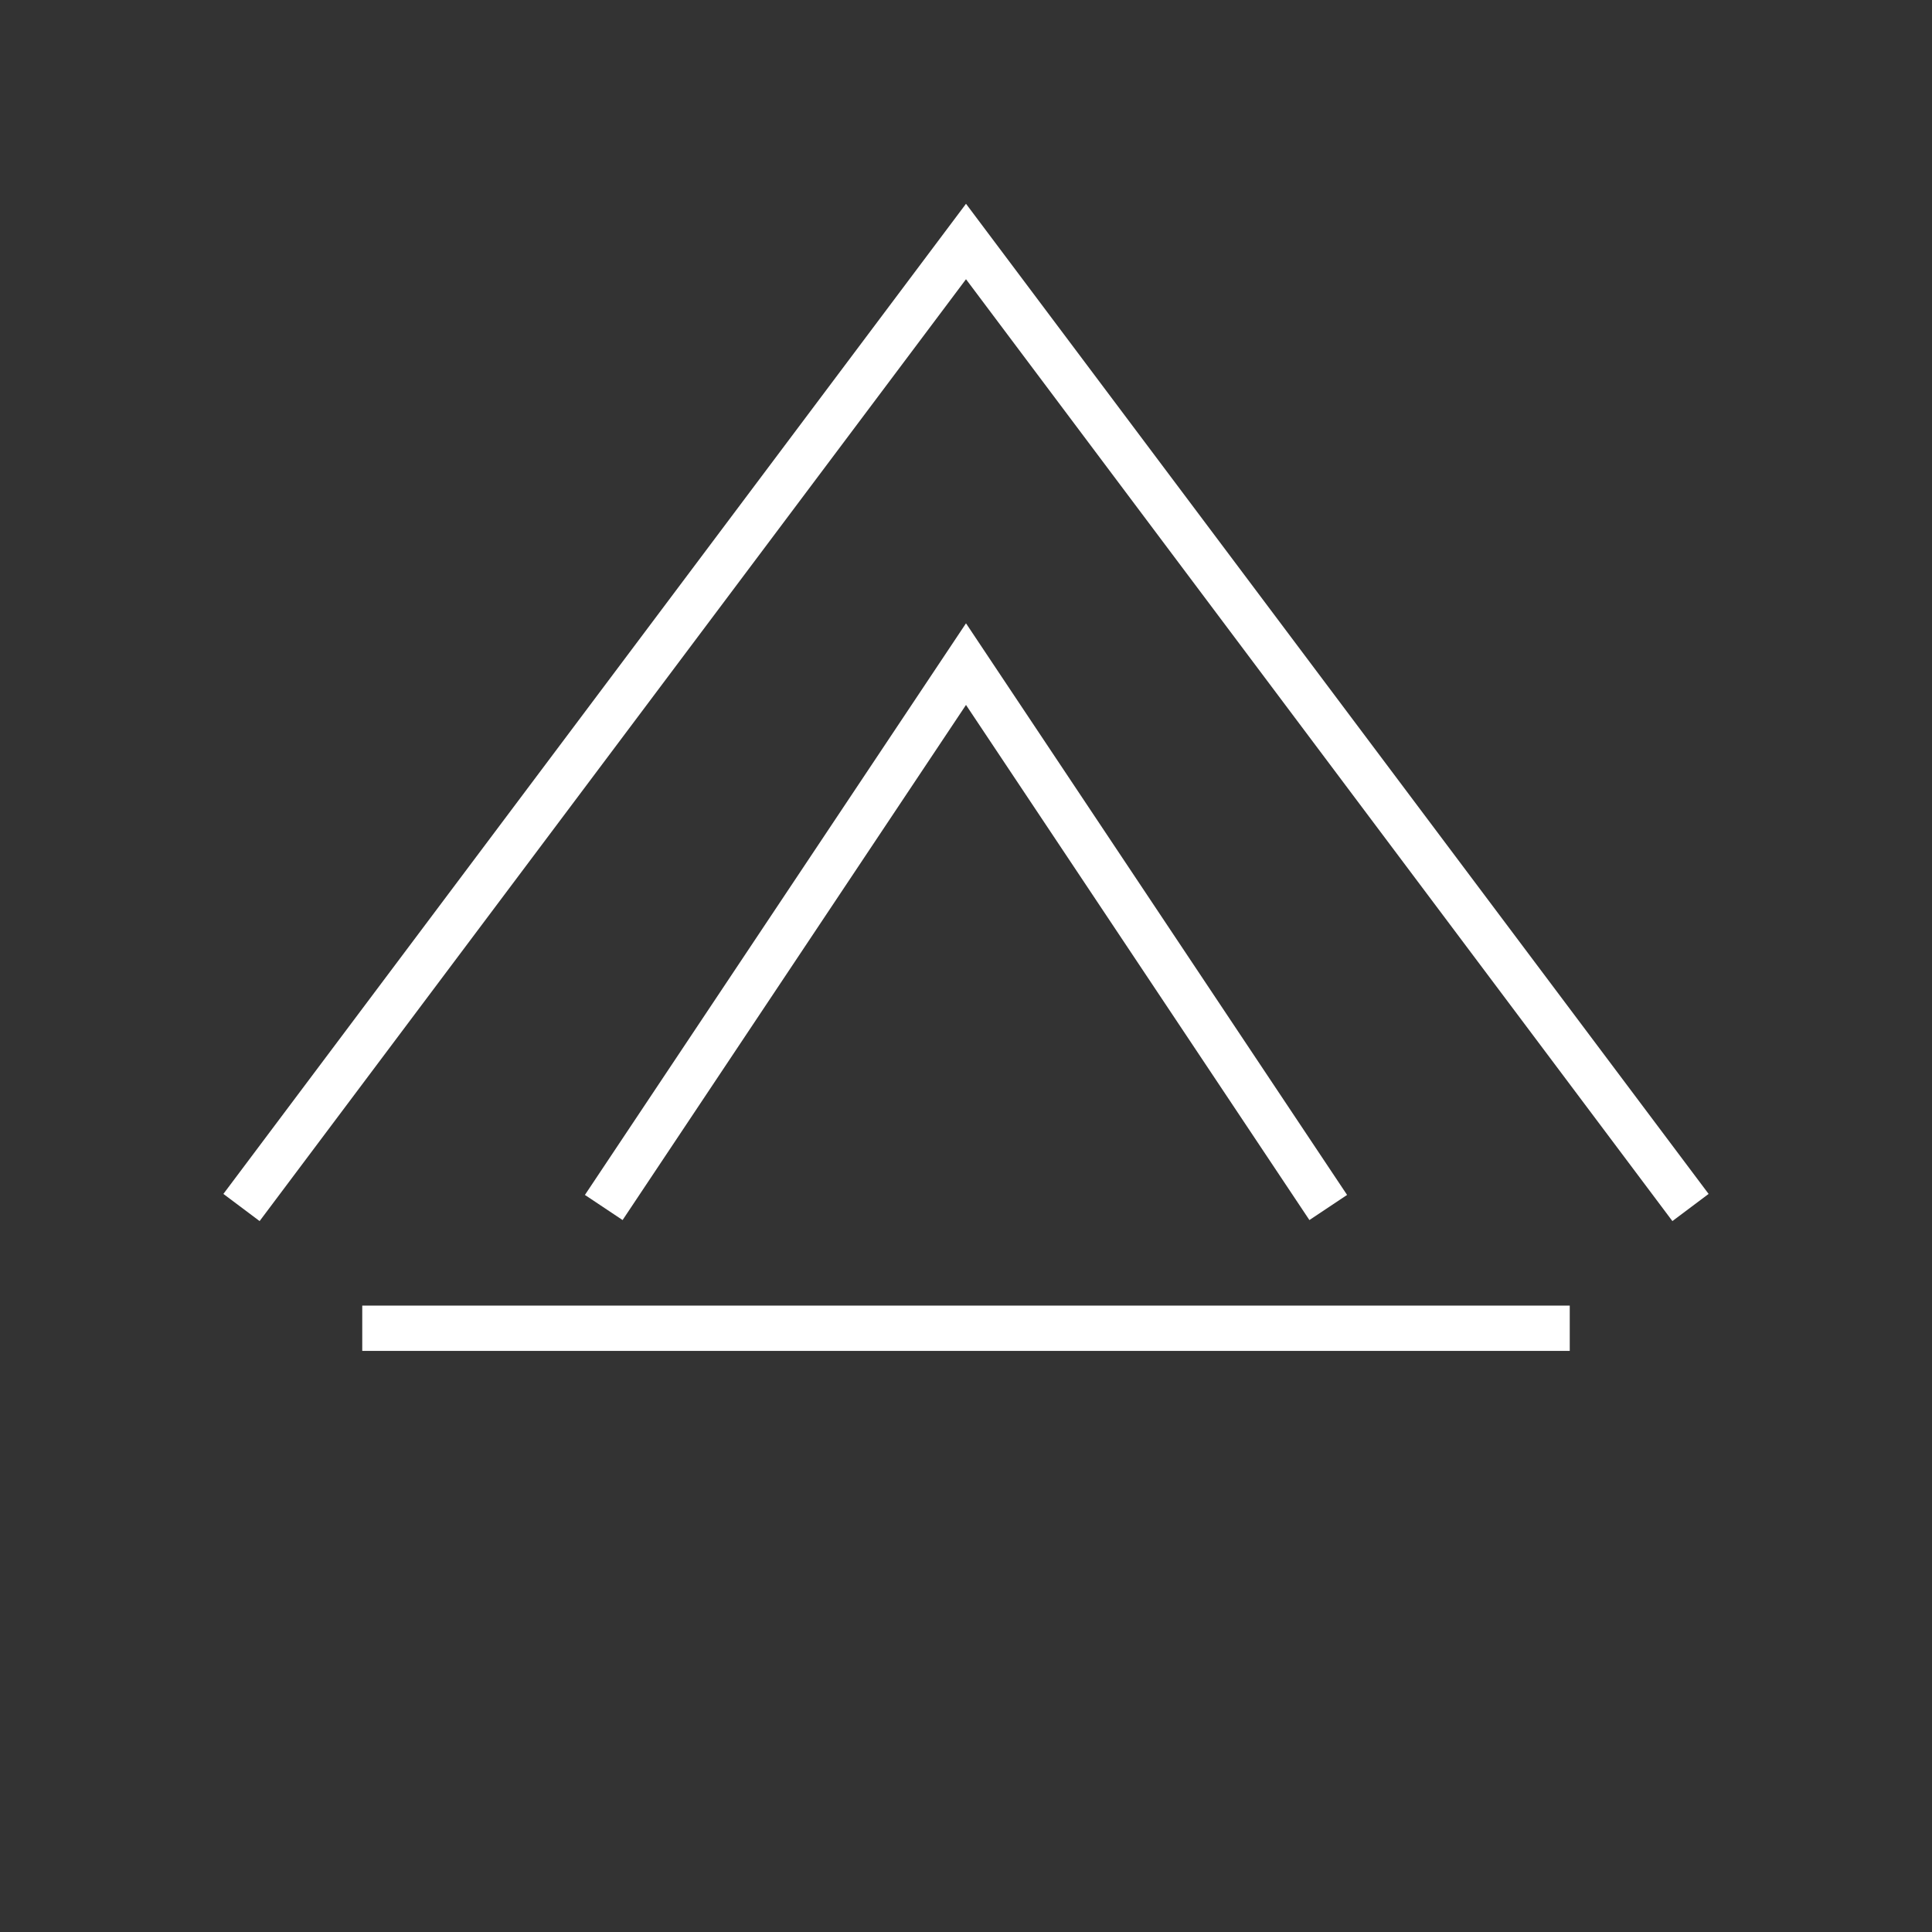
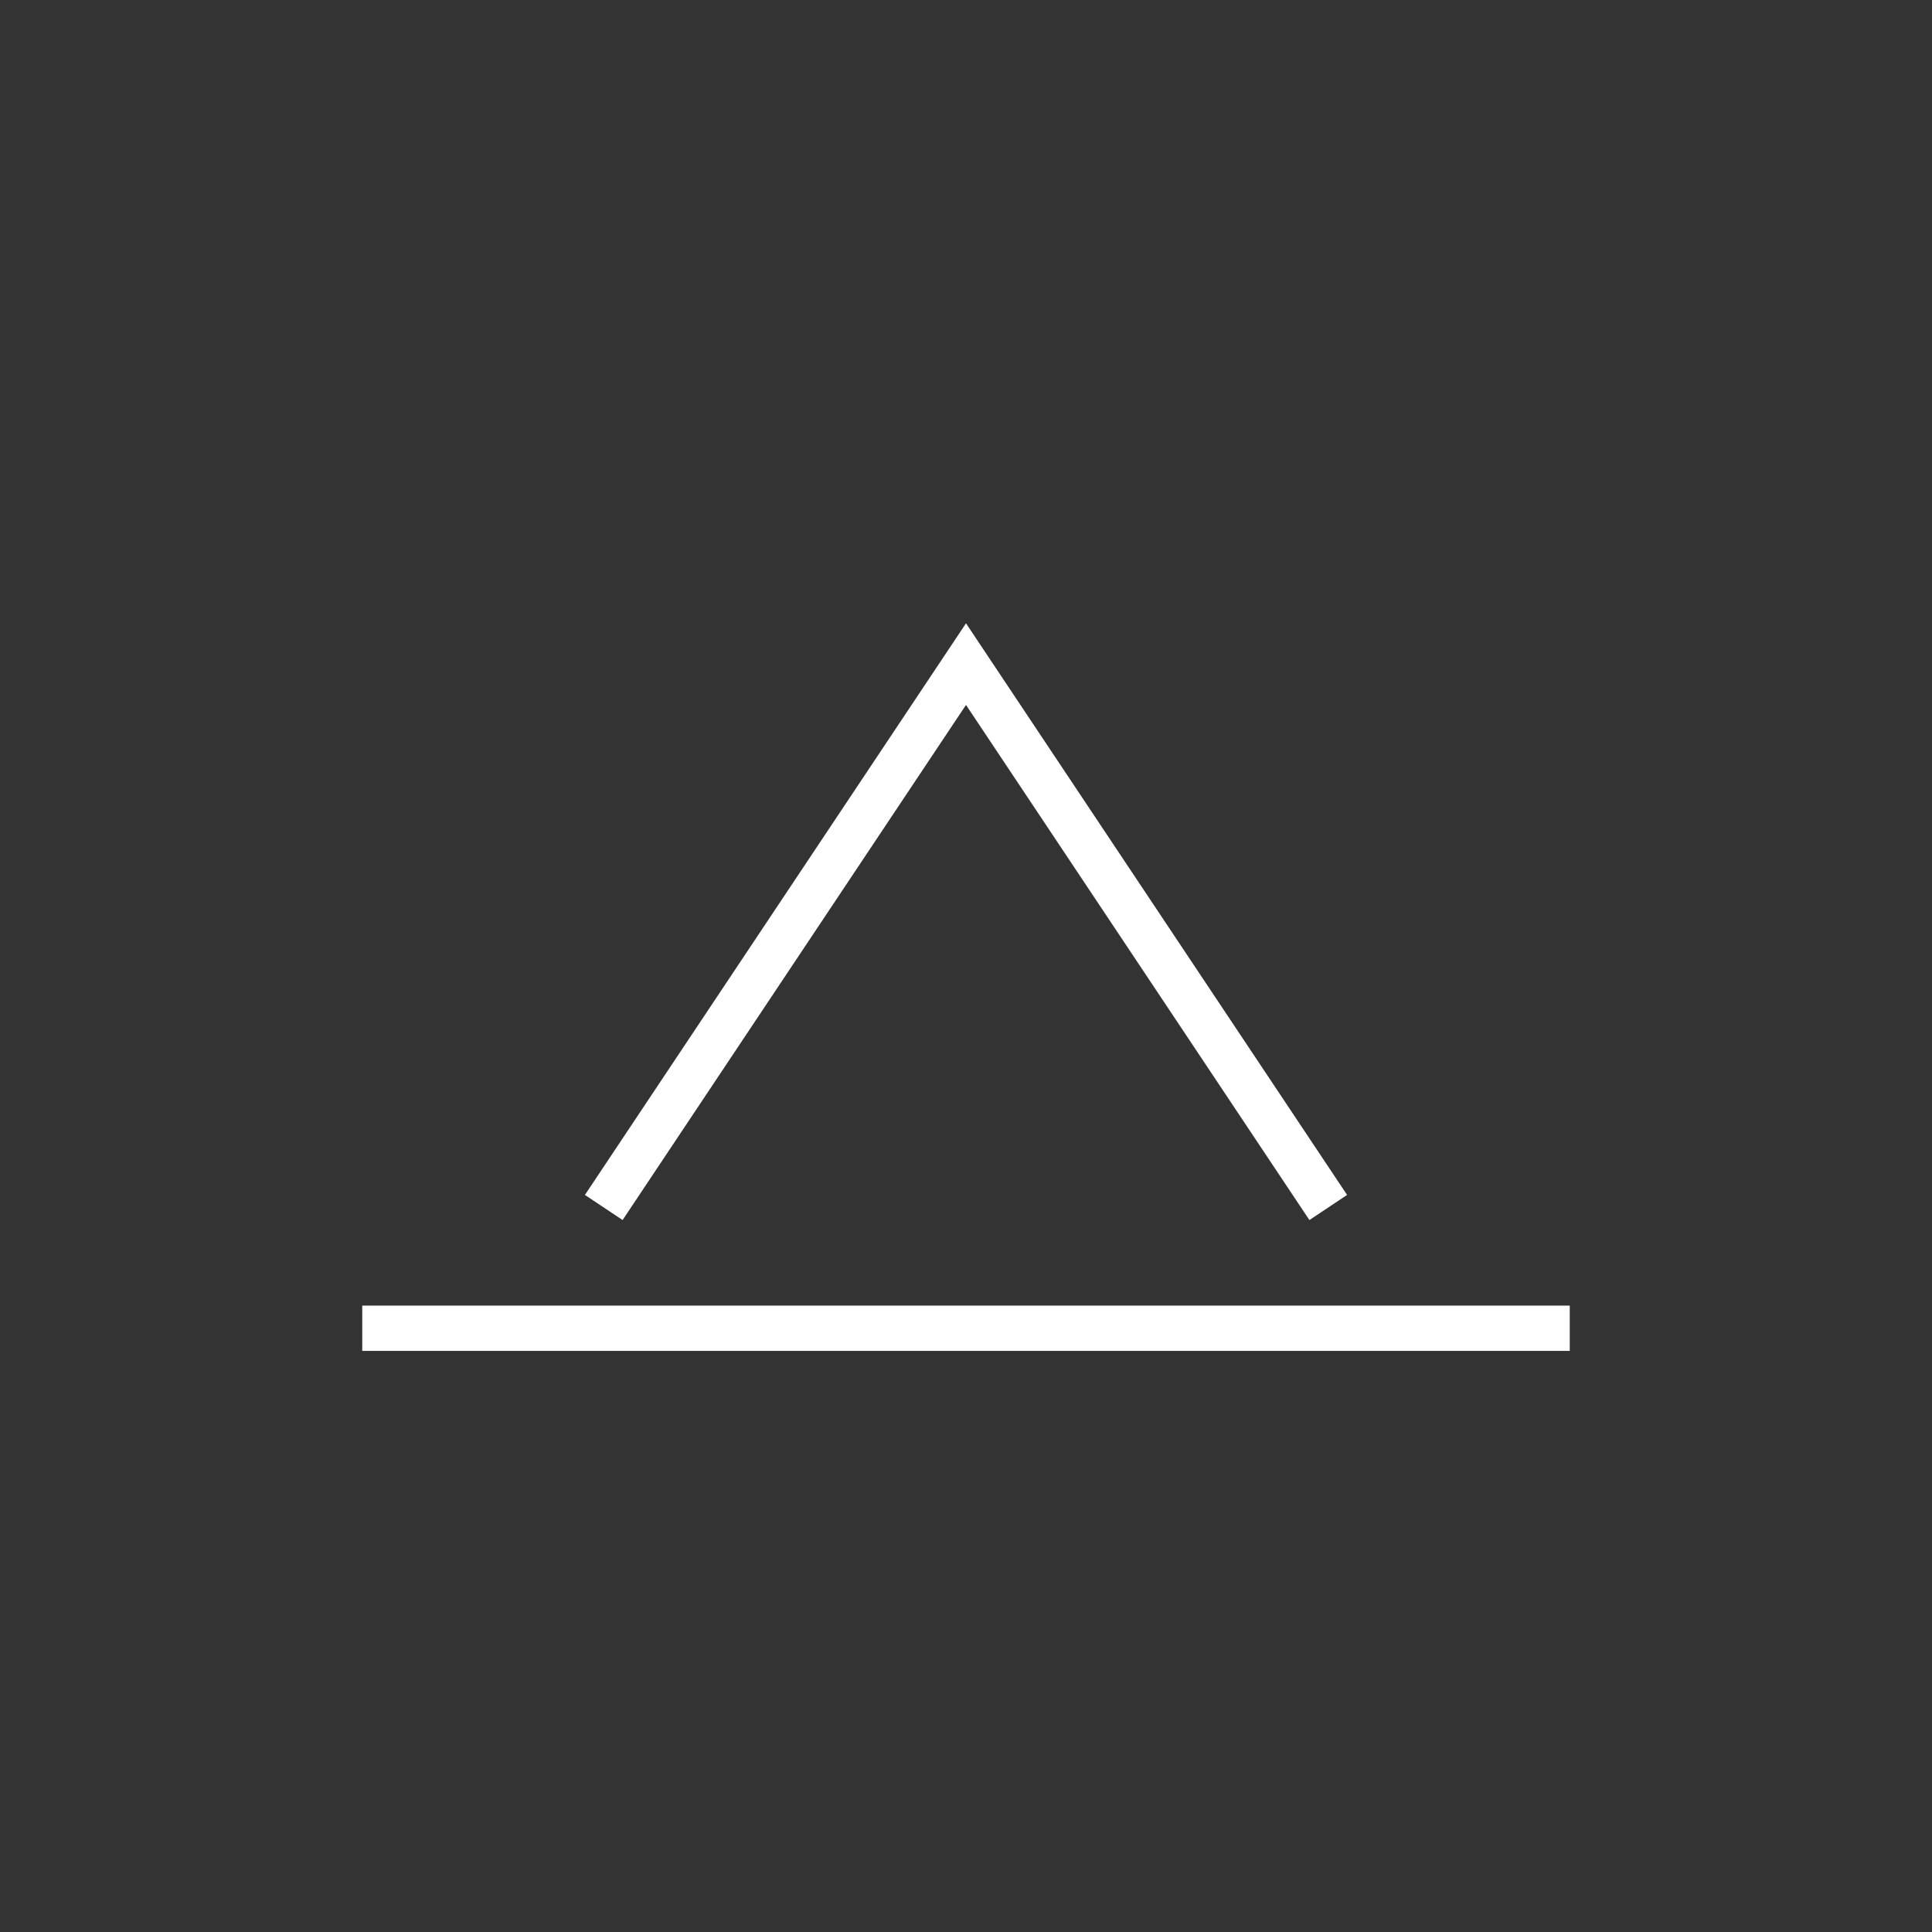
<svg xmlns="http://www.w3.org/2000/svg" viewBox="0 0 64 64">
  <rect x="0" y="0" width="64" height="64" fill="#333333" stroke="none" />
  <g fill="none" stroke="#fff" stroke-width="1.5">
-     <path d="M8 40 L32 8 L56 40" />
    <path d="M20 40 L32 22 L44 40" />
    <path d="M12 44 H52" />
  </g>
</svg>